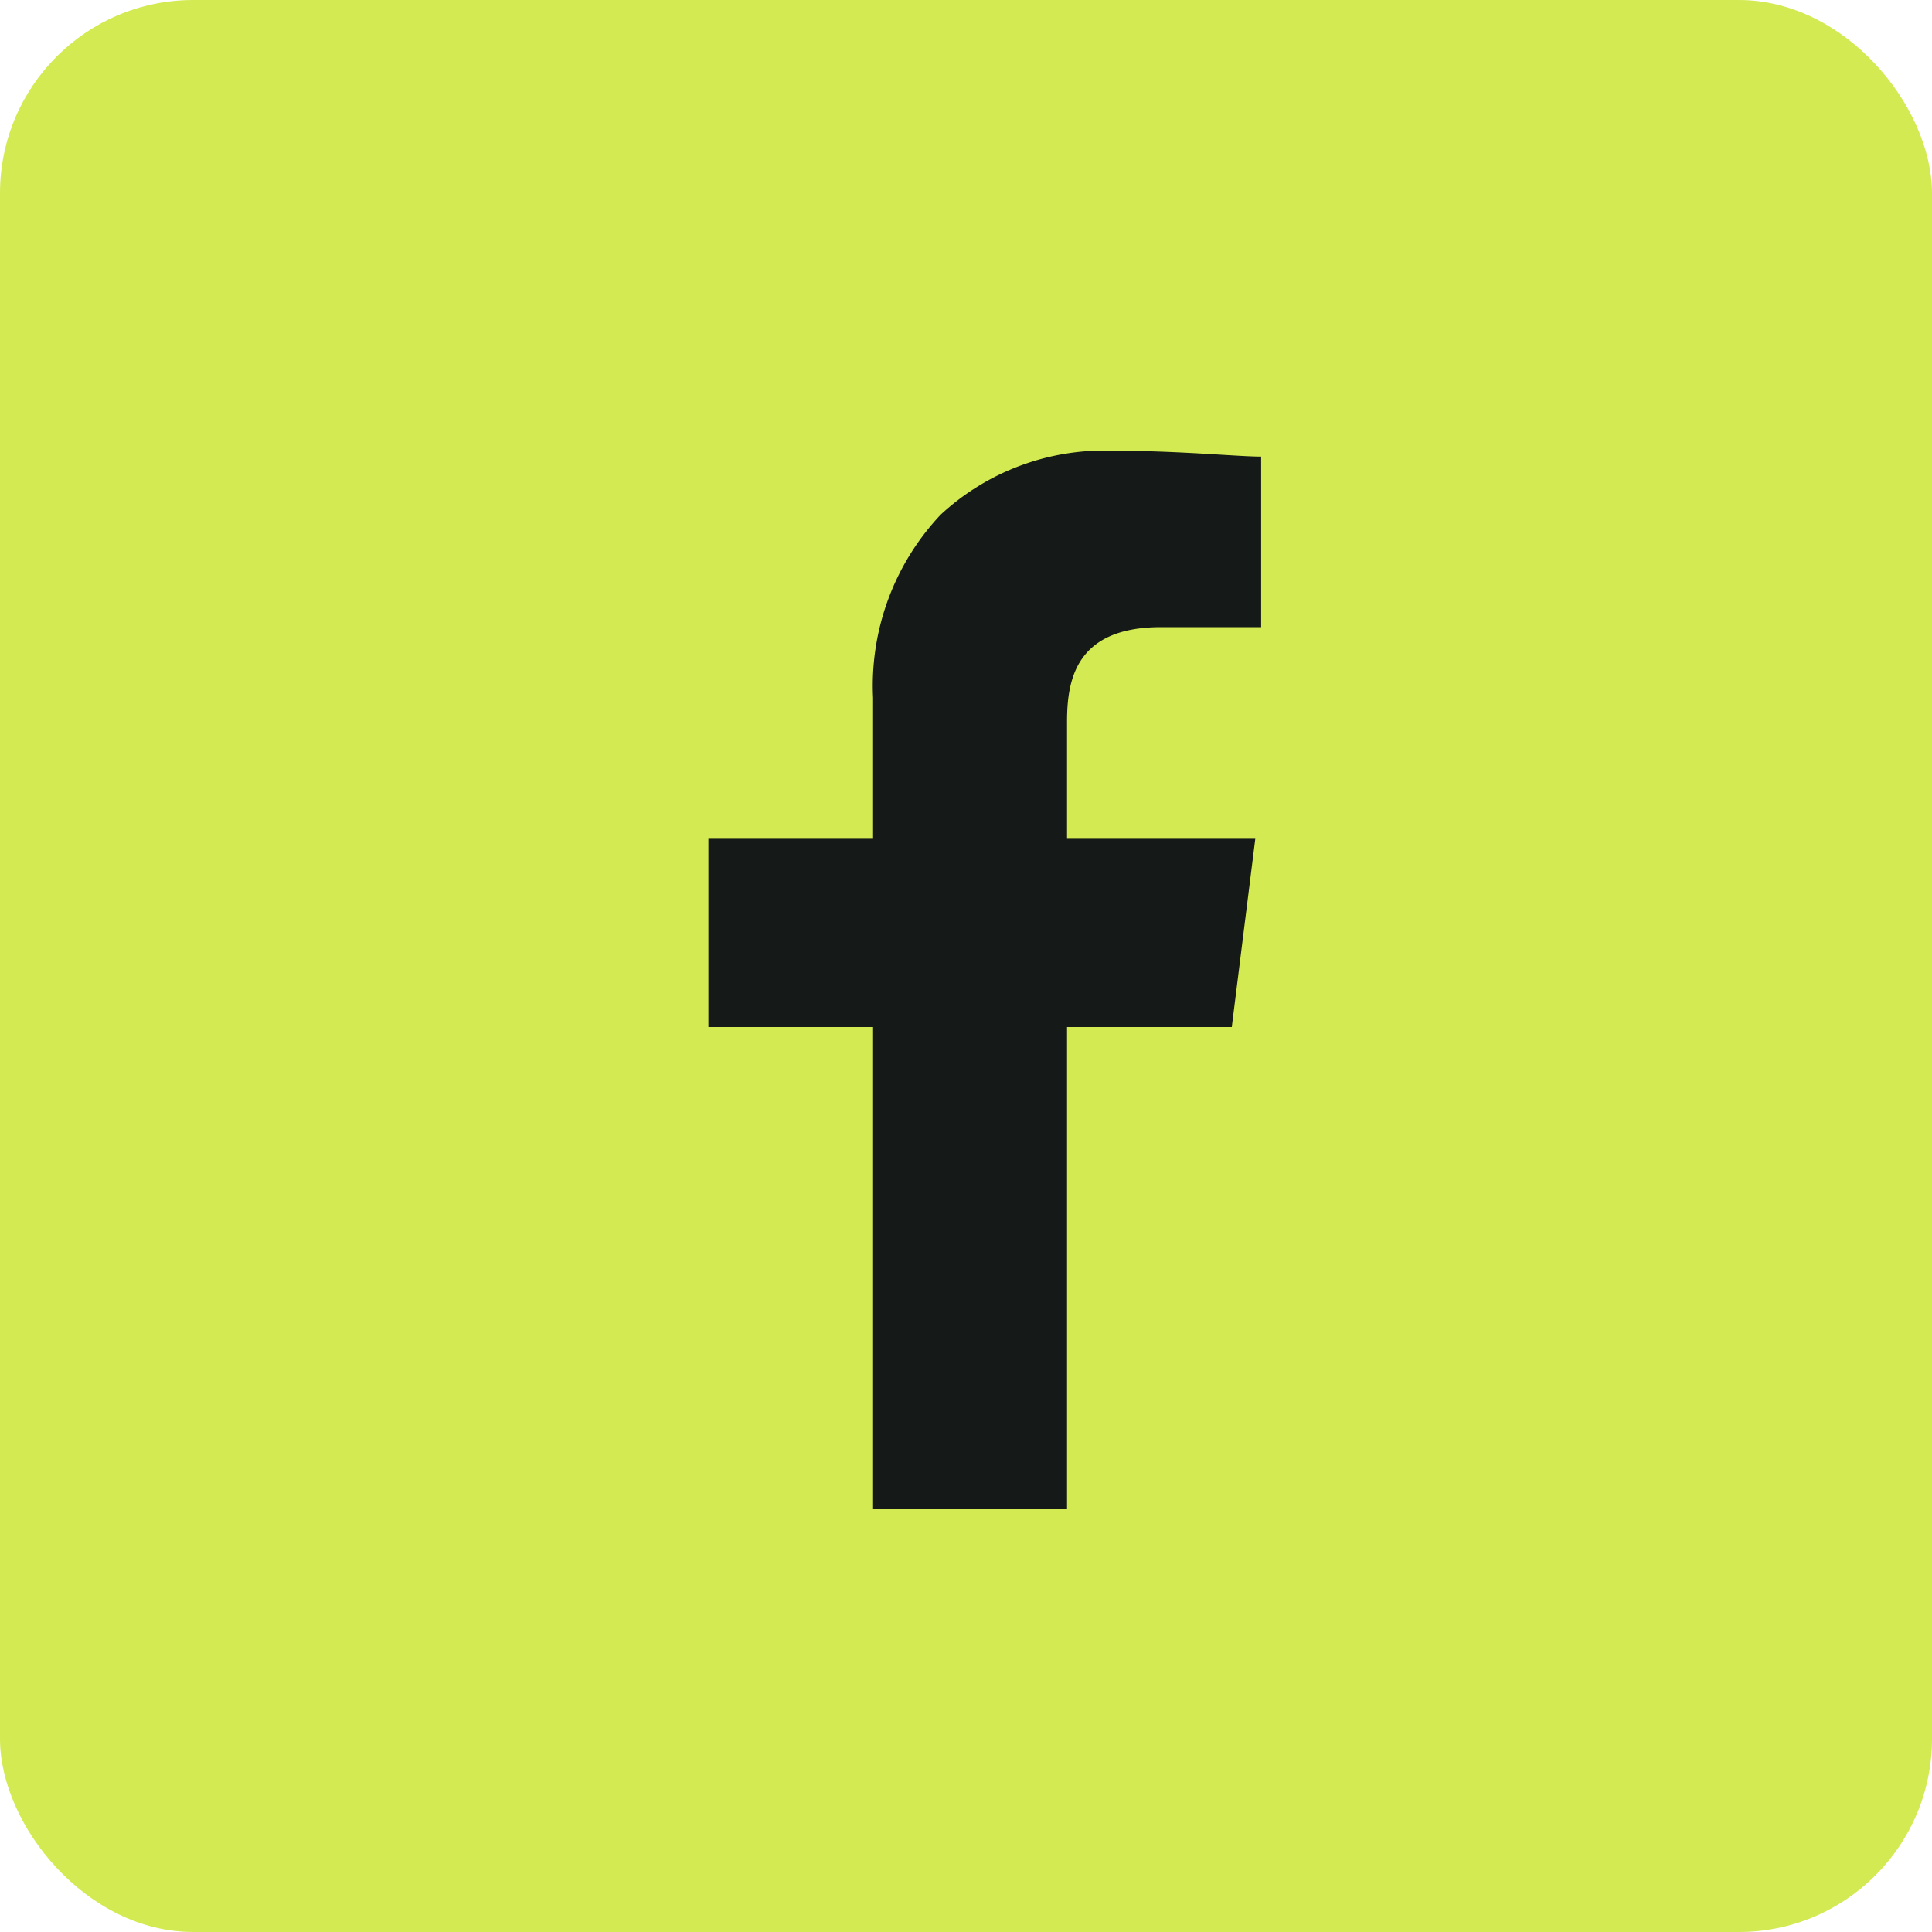
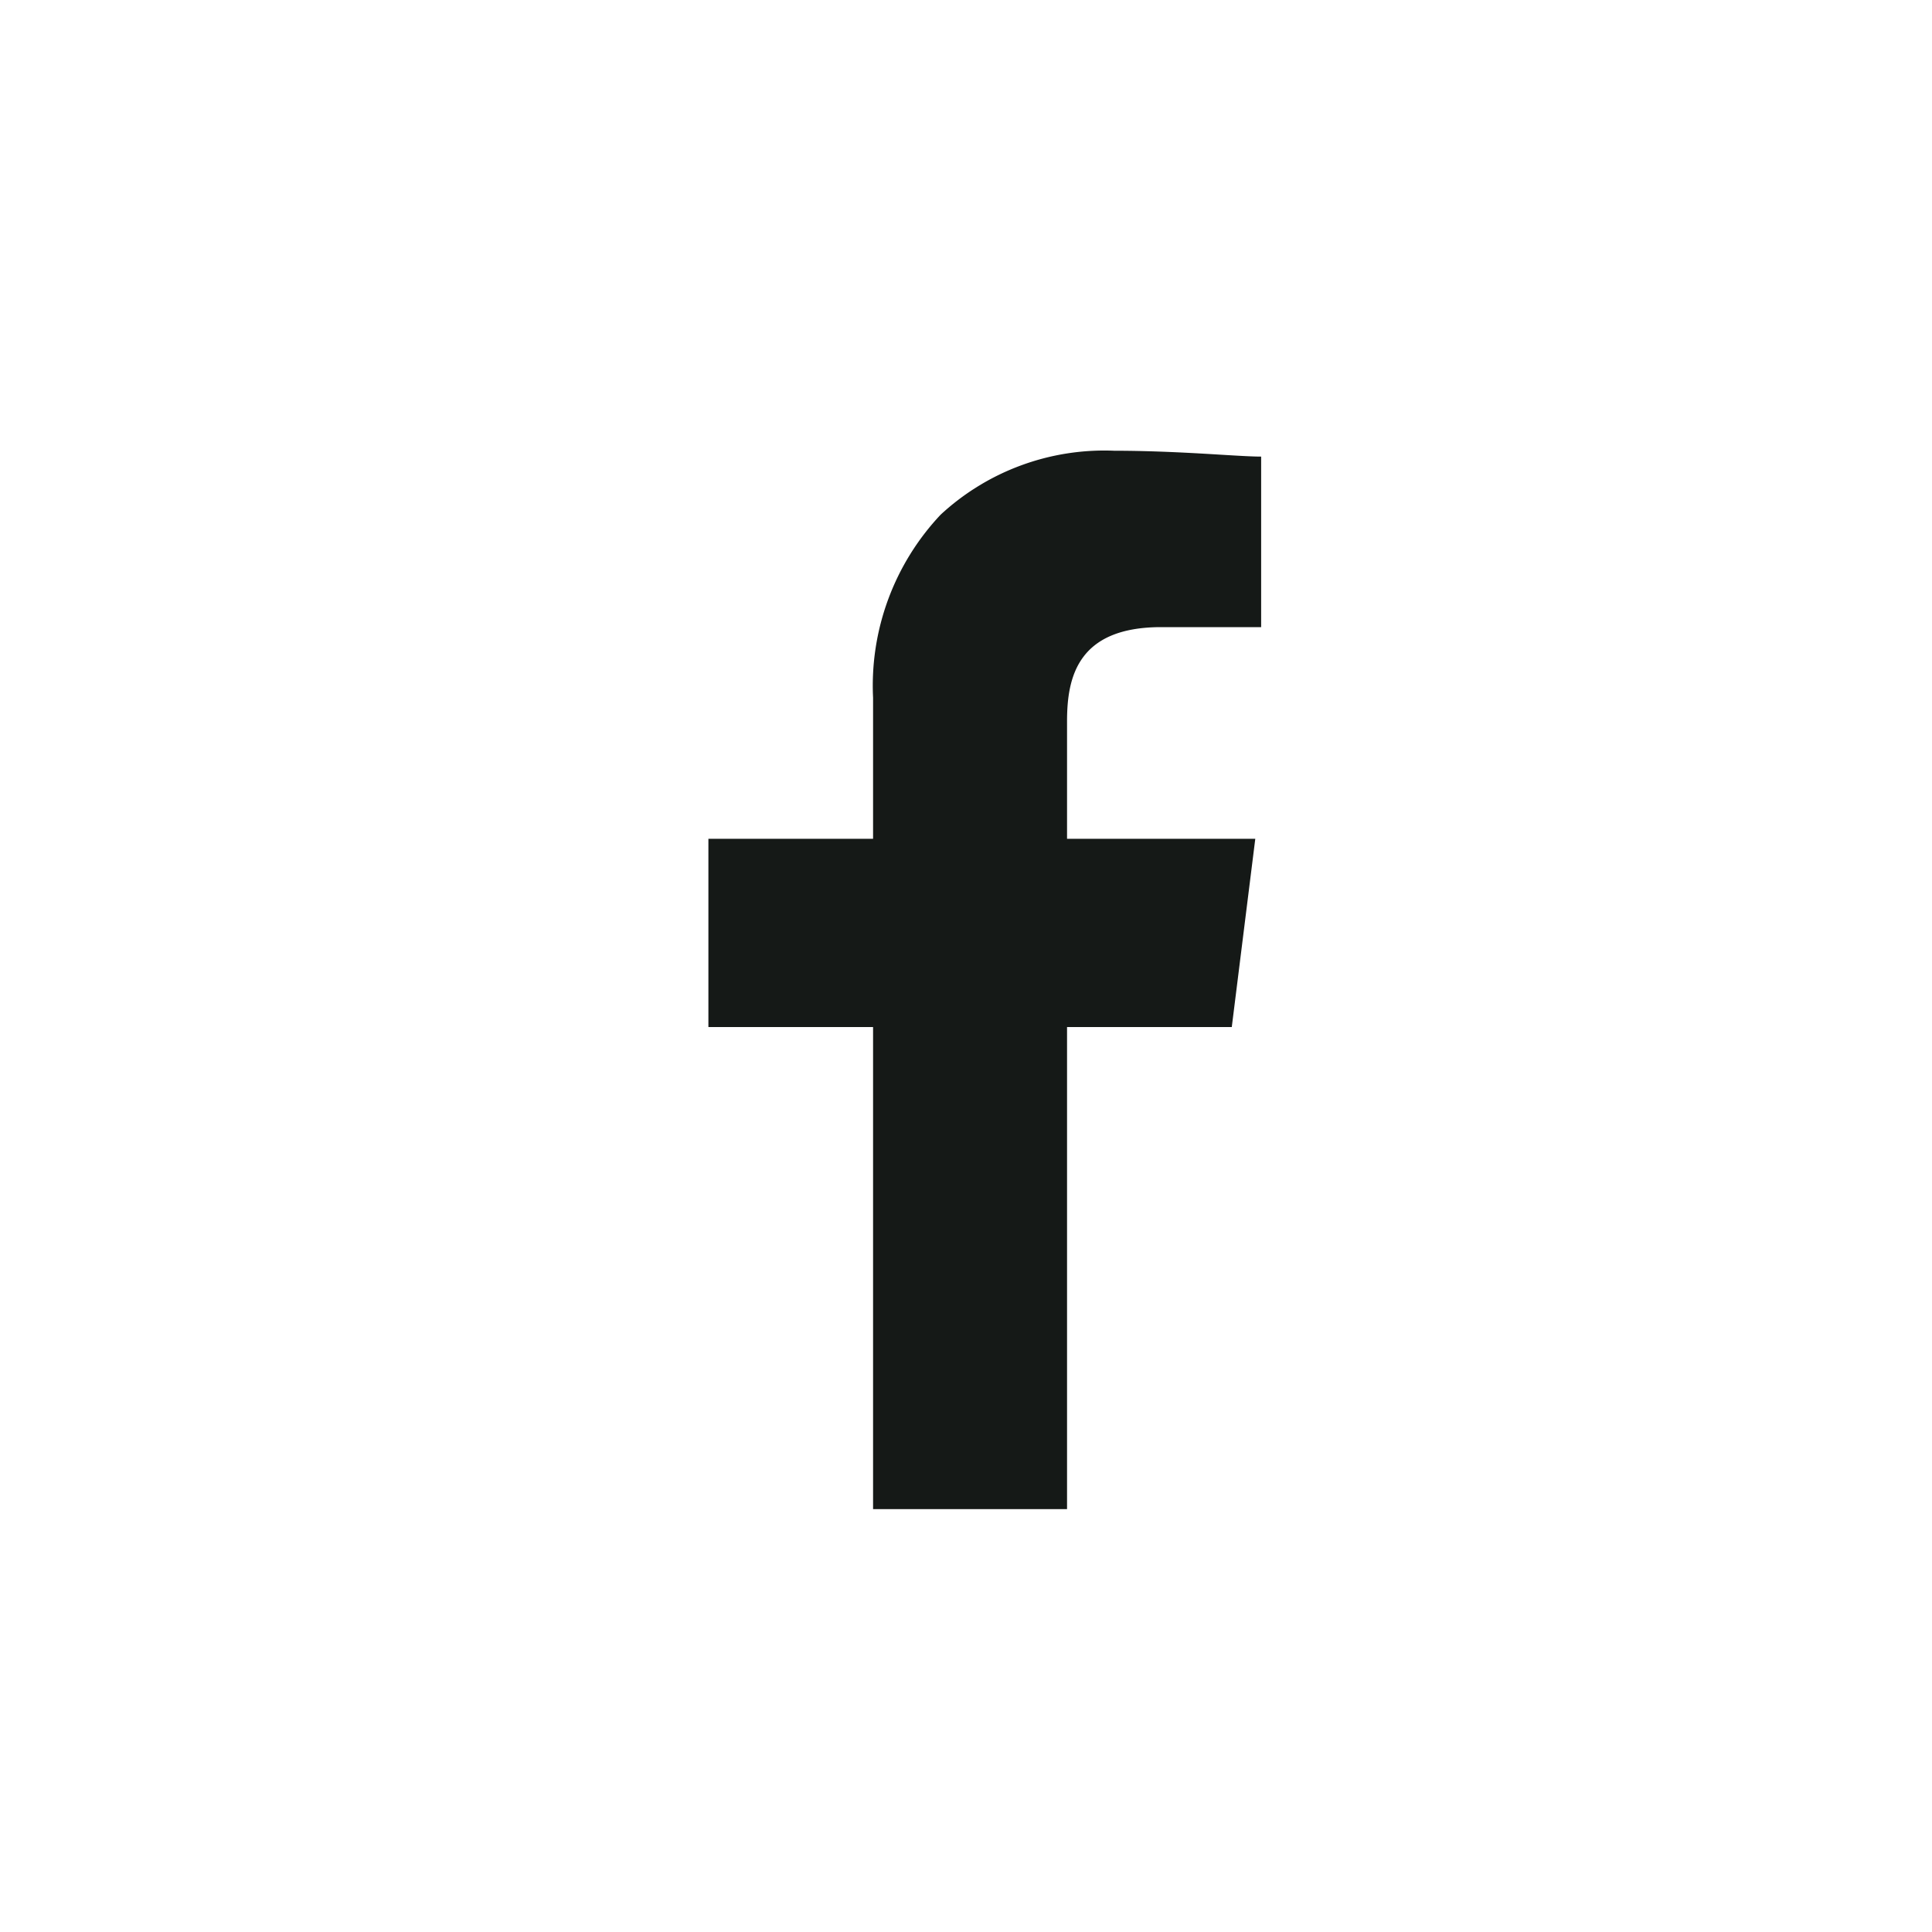
<svg xmlns="http://www.w3.org/2000/svg" width="30" height="30" viewBox="0 0 30 30">
  <g id="Group_944" data-name="Group 944" transform="translate(-1034 -2821)">
-     <rect id="Rectangle_2042" data-name="Rectangle 2042" width="30" height="30" rx="3" transform="translate(1034 2821)" fill="#d3ea52" />
-     <path id="Path_24000" data-name="Path 24000" d="M12.457,19.919H9.445V12.433H6.888V9.51H9.445V7.319a3.871,3.871,0,0,1,1.049-2.842,3.742,3.742,0,0,1,2.694-.993c.637,0,1.254.037,1.662.062.268.016.483.029.621.029V6.223H13.919c-1.3,0-1.462.781-1.462,1.462V9.51H15.38l-.365,2.923H12.457v7.486Z" transform="translate(1038.112 2824.515)" fill="#151917" />
+     <path id="Path_24000" data-name="Path 24000" d="M12.457,19.919H9.445V12.433H6.888V9.51H9.445V7.319a3.871,3.871,0,0,1,1.049-2.842,3.742,3.742,0,0,1,2.694-.993c.637,0,1.254.037,1.662.062.268.016.483.029.621.029V6.223H13.919c-1.3,0-1.462.781-1.462,1.462V9.51H15.38l-.365,2.923H12.457Z" transform="translate(1038.112 2824.515)" fill="#151917" />
  </g>
</svg>